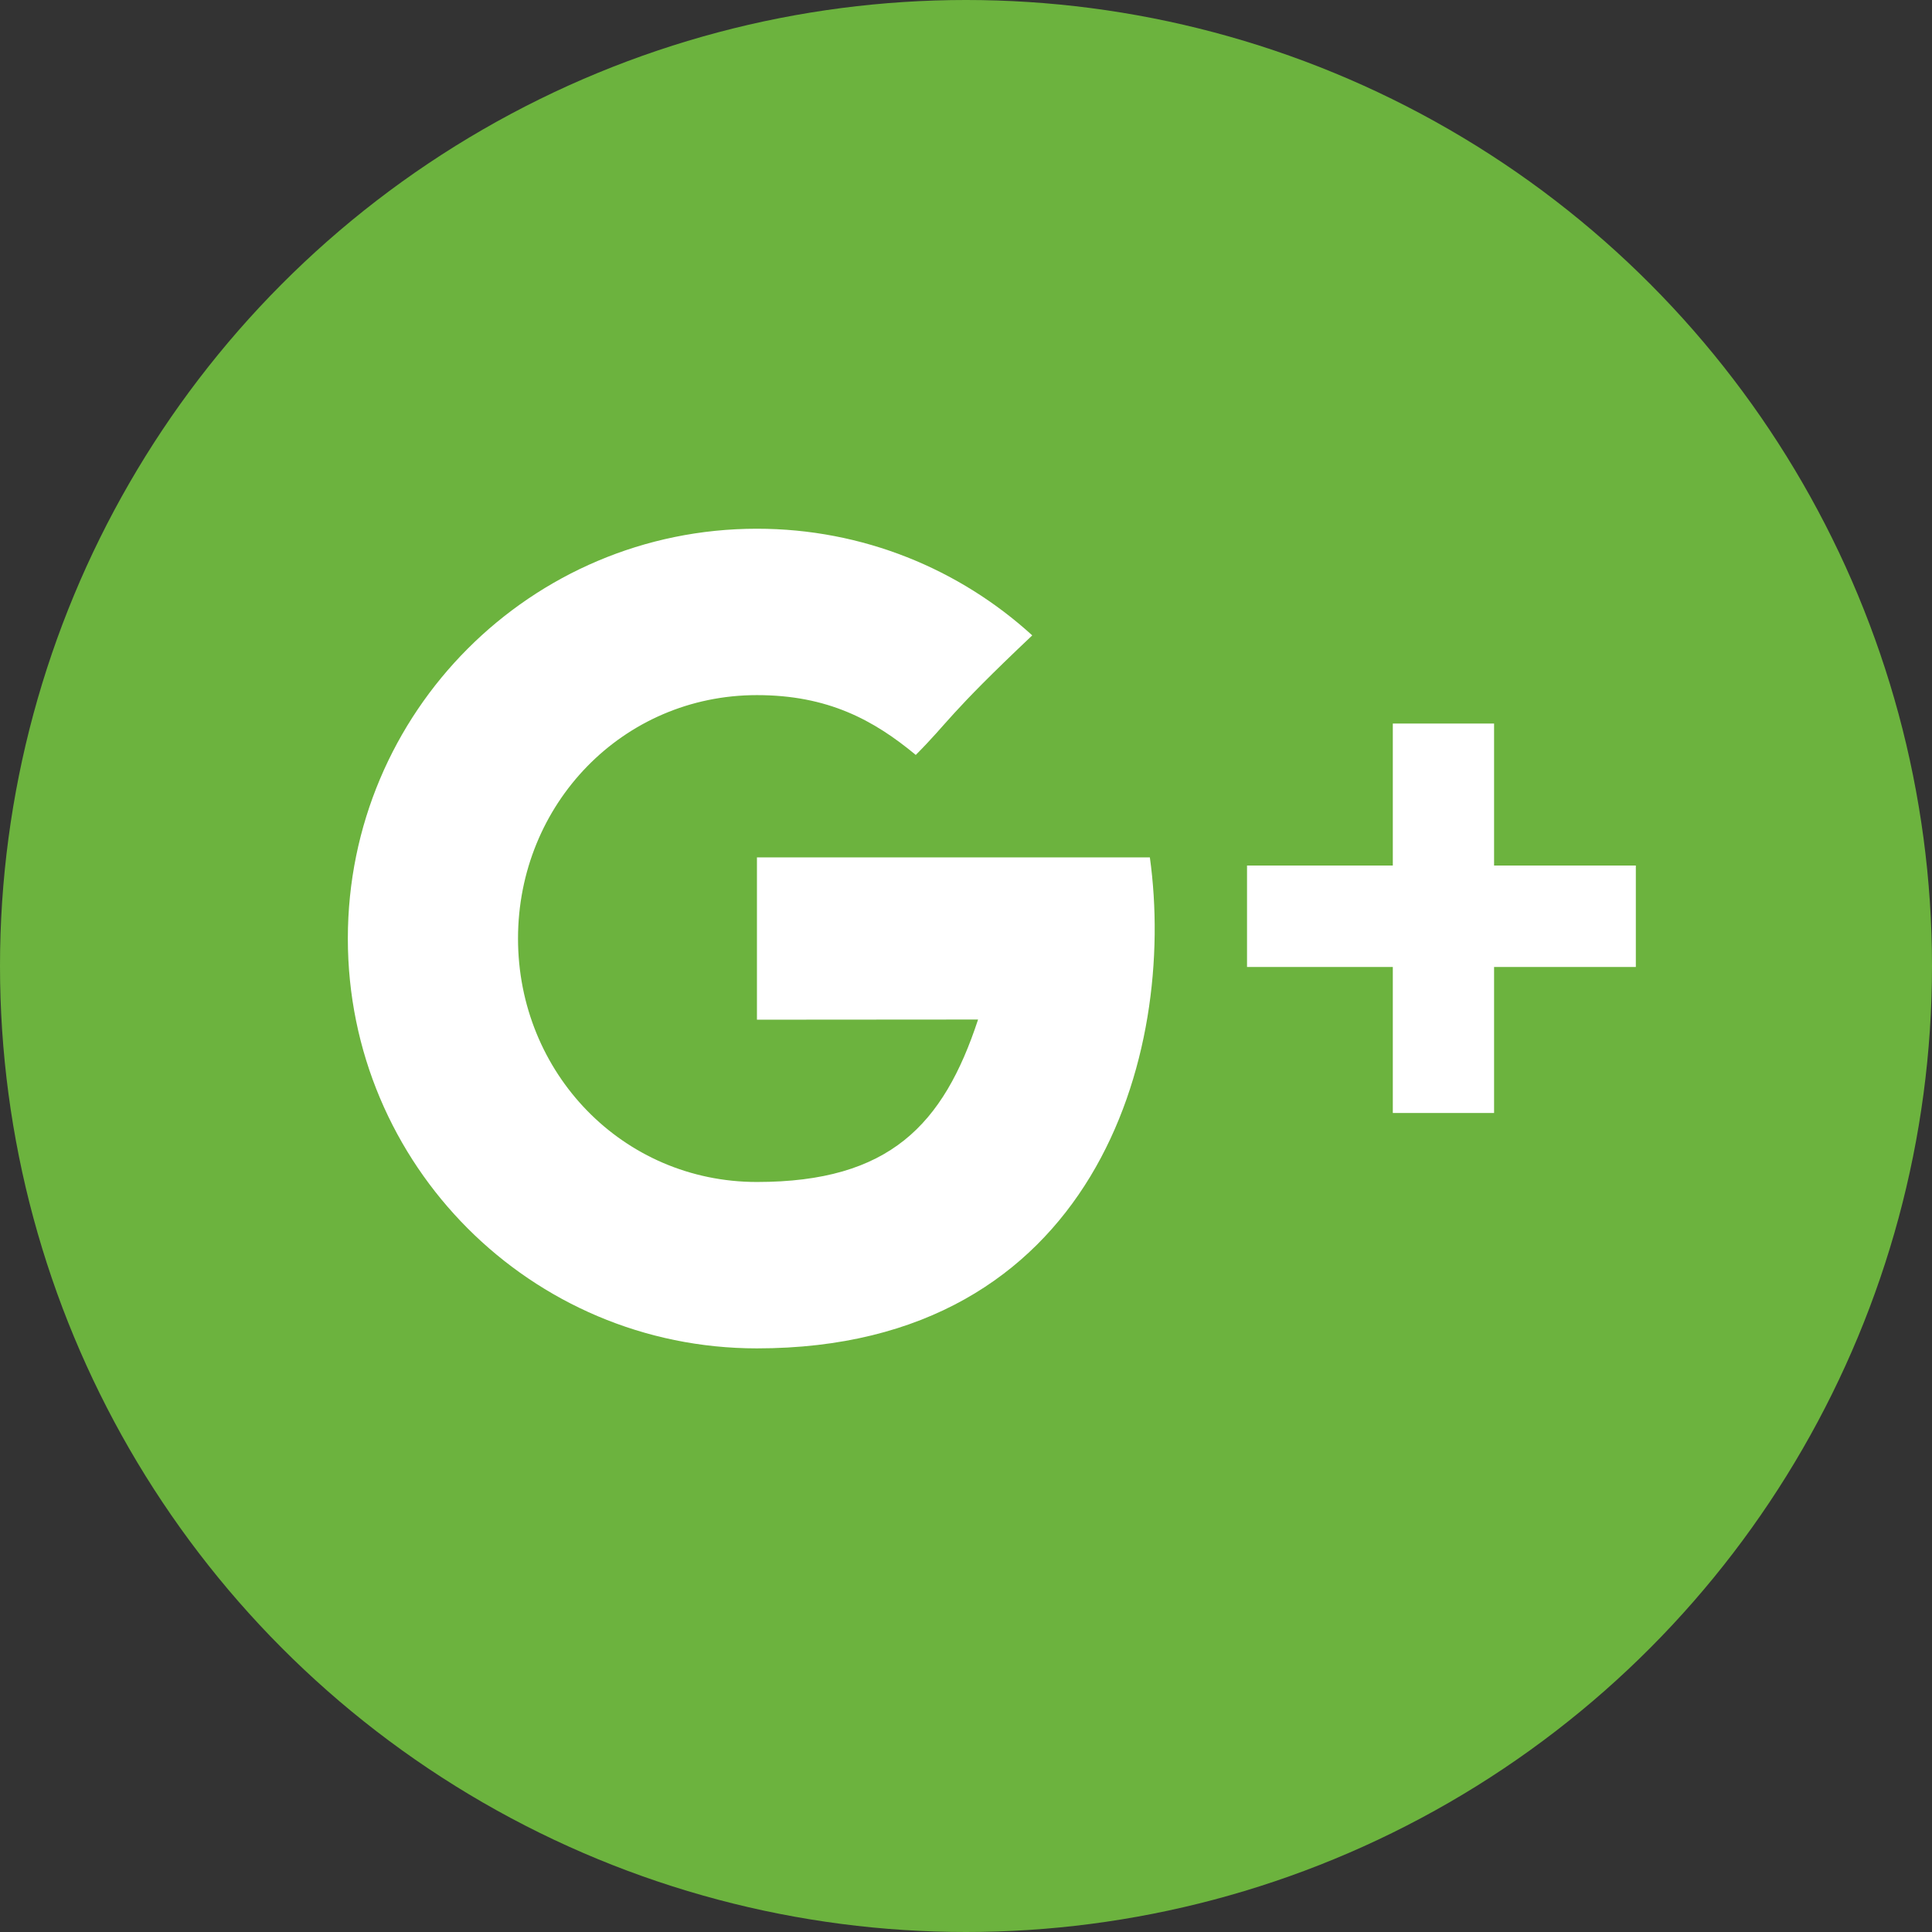
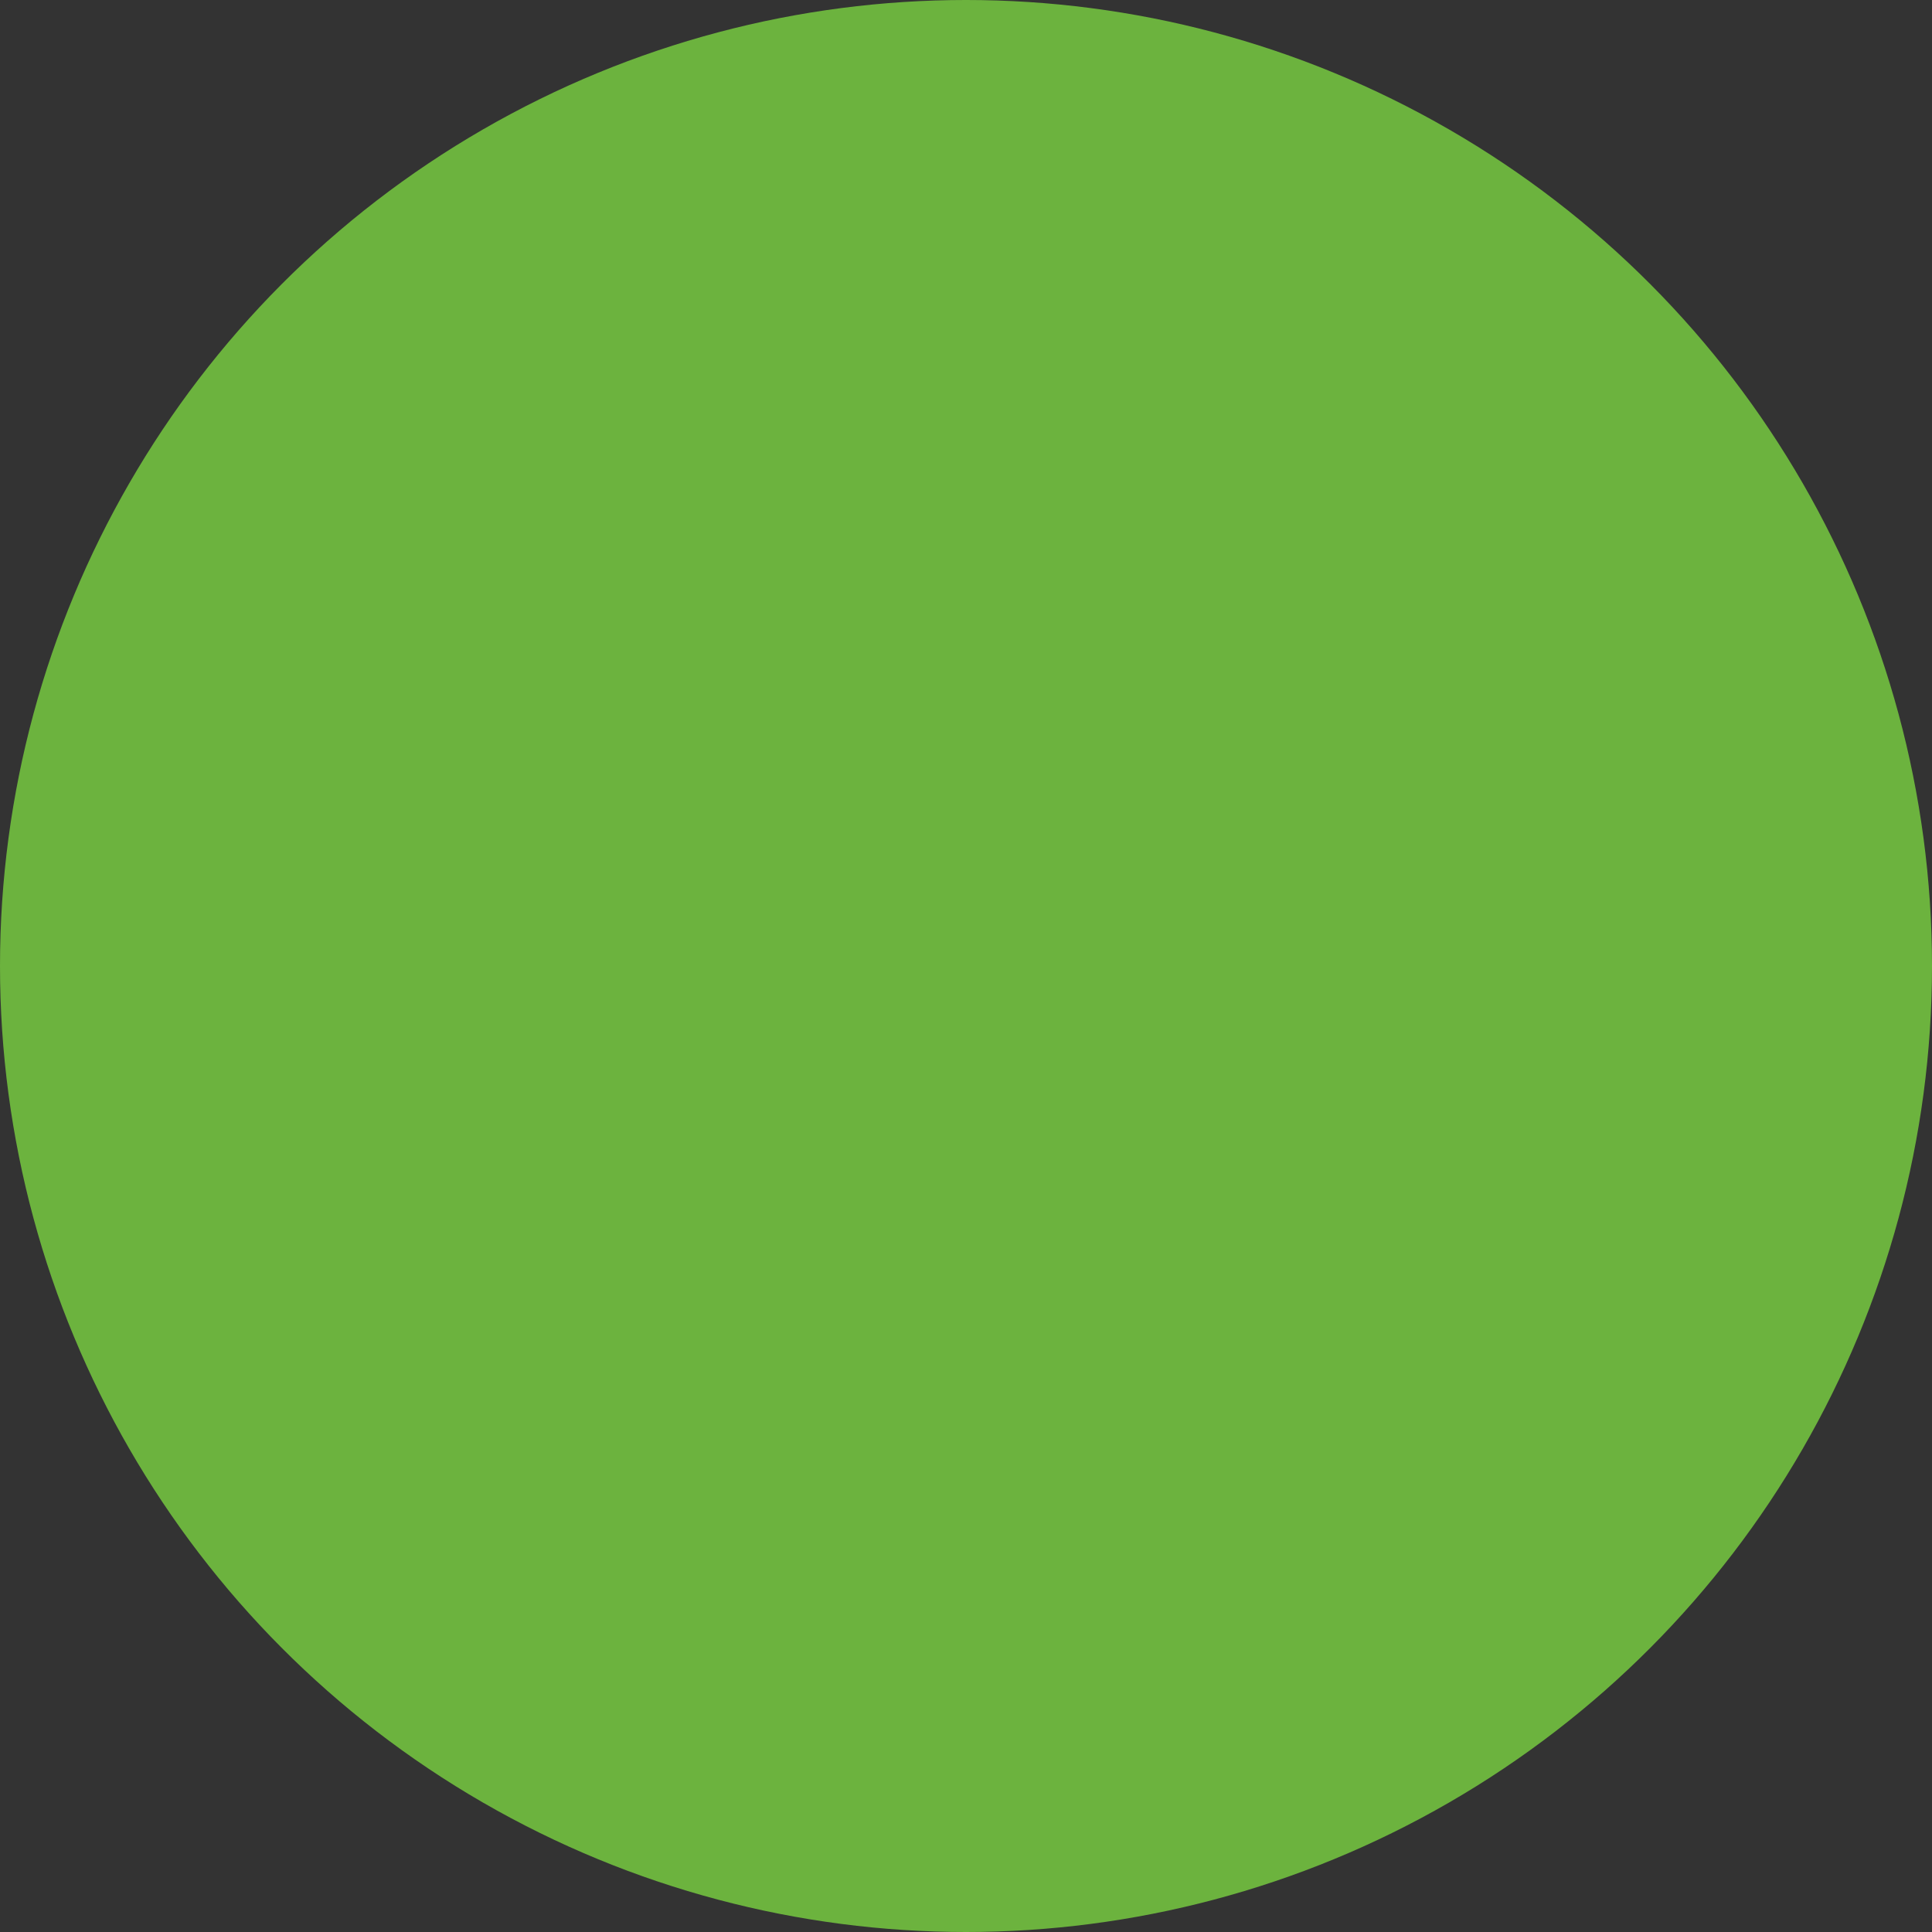
<svg xmlns="http://www.w3.org/2000/svg" width="24px" height="24px" viewBox="0 0 24 24" version="1.1">
  <rect x="0" y="0" width="24" height="24" fill="#333333" stroke="none" />
  <title>Google Plus</title>
  <desc>Created with Sketch Beta.</desc>
  <defs />
  <g id="Symbols" stroke="none" stroke-width="1" fill="none" fill-rule="evenodd">
    <g id="Footer" transform="translate(-126, -52)">
      <g id="Social">
        <g transform="translate(24, 52)">
          <g id="Google-Plus" transform="translate(102, 0)">
            <circle id="Oval-Copy-2" fill="#6CB33E" cx="12" cy="12" r="12" />
-             <path d="M9.403,10.651 L9.403,12.667 C9.403,12.667 11.355,12.665 12.15,12.665 C11.72,13.972 11.051,14.683 9.403,14.683 C7.736,14.683 6.435,13.329 6.435,11.659 C6.435,9.989 7.736,8.635 9.403,8.635 C10.285,8.635 10.854,8.945 11.376,9.378 C11.794,8.959 11.759,8.899 12.823,7.893 C11.92,7.07 10.72,6.568 9.403,6.568 C6.596,6.568 4.321,8.847 4.321,11.659 C4.321,14.471 6.596,16.75 9.403,16.75 C13.598,16.75 14.623,13.091 14.284,10.651 L9.403,10.651 Z M18.56,10.752 L18.56,8.988 L17.302,8.988 L17.302,10.752 L15.491,10.752 L15.491,12.012 L17.302,12.012 L17.302,13.826 L18.56,13.826 L18.56,12.012 L20.321,12.012 L20.321,10.752 L18.56,10.752 Z" id="Google_Plus_1_" fill="#FFFFFF" />
          </g>
        </g>
      </g>
    </g>
  </g>
</svg>